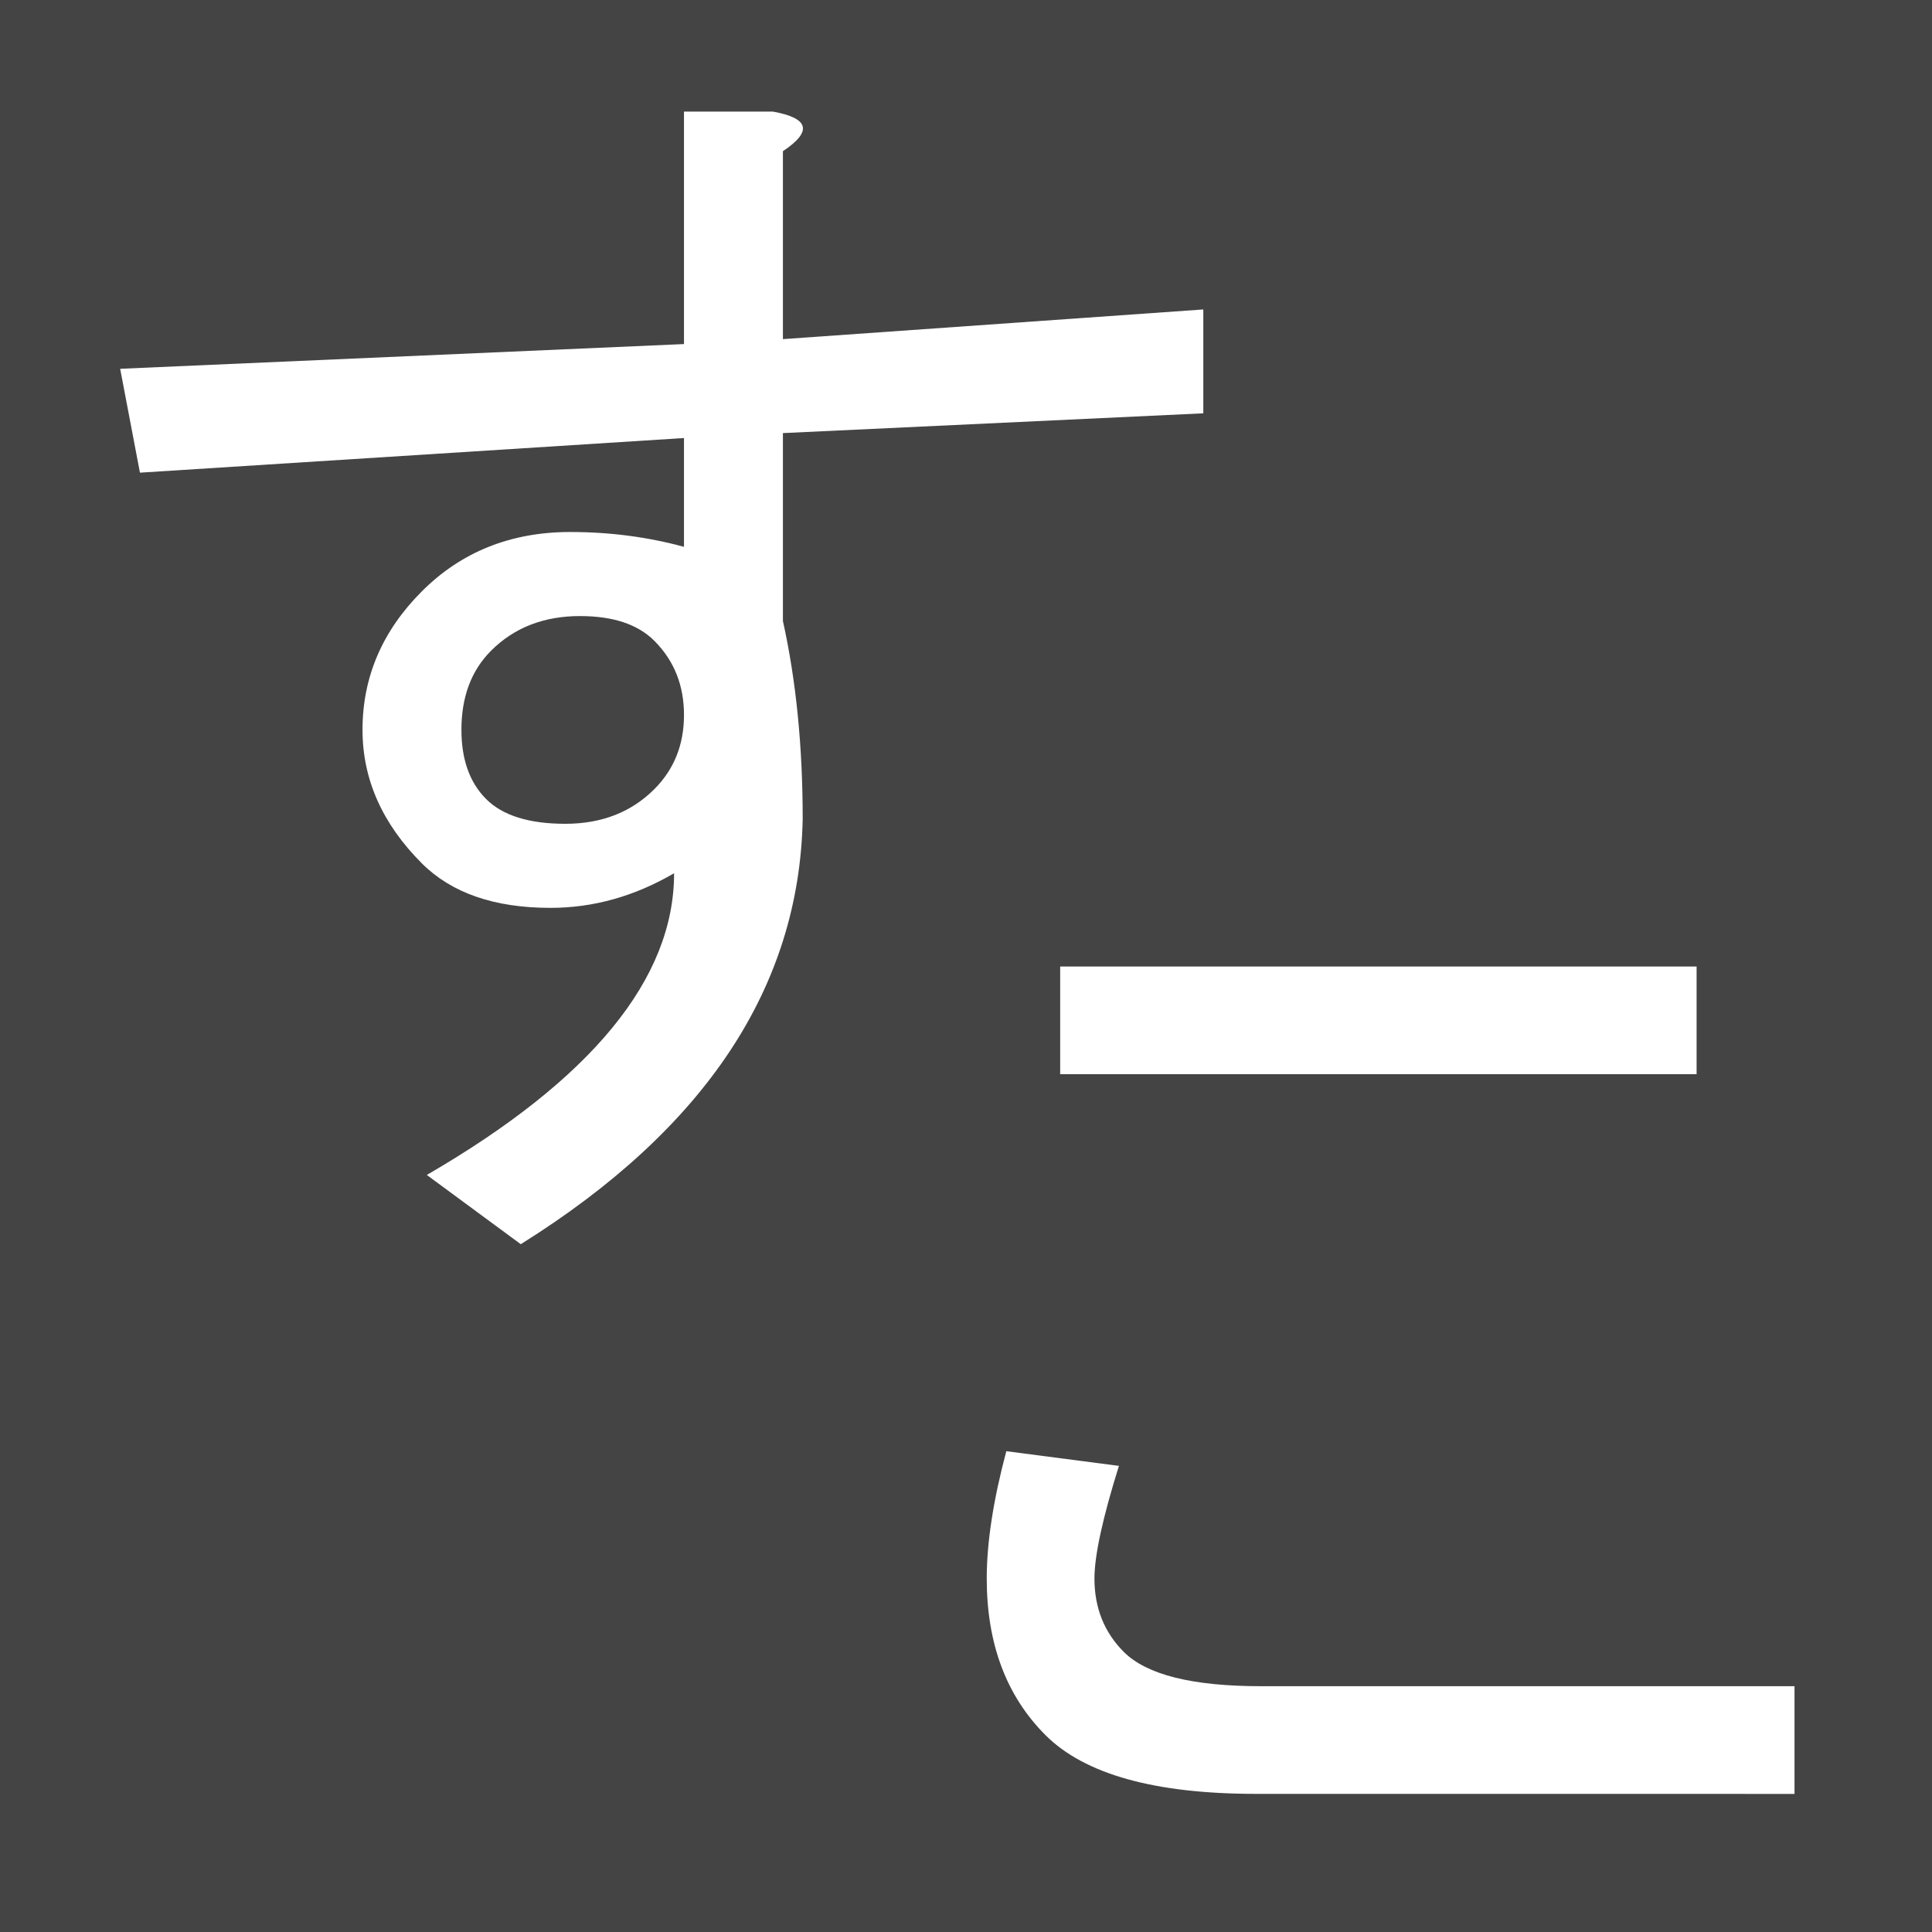
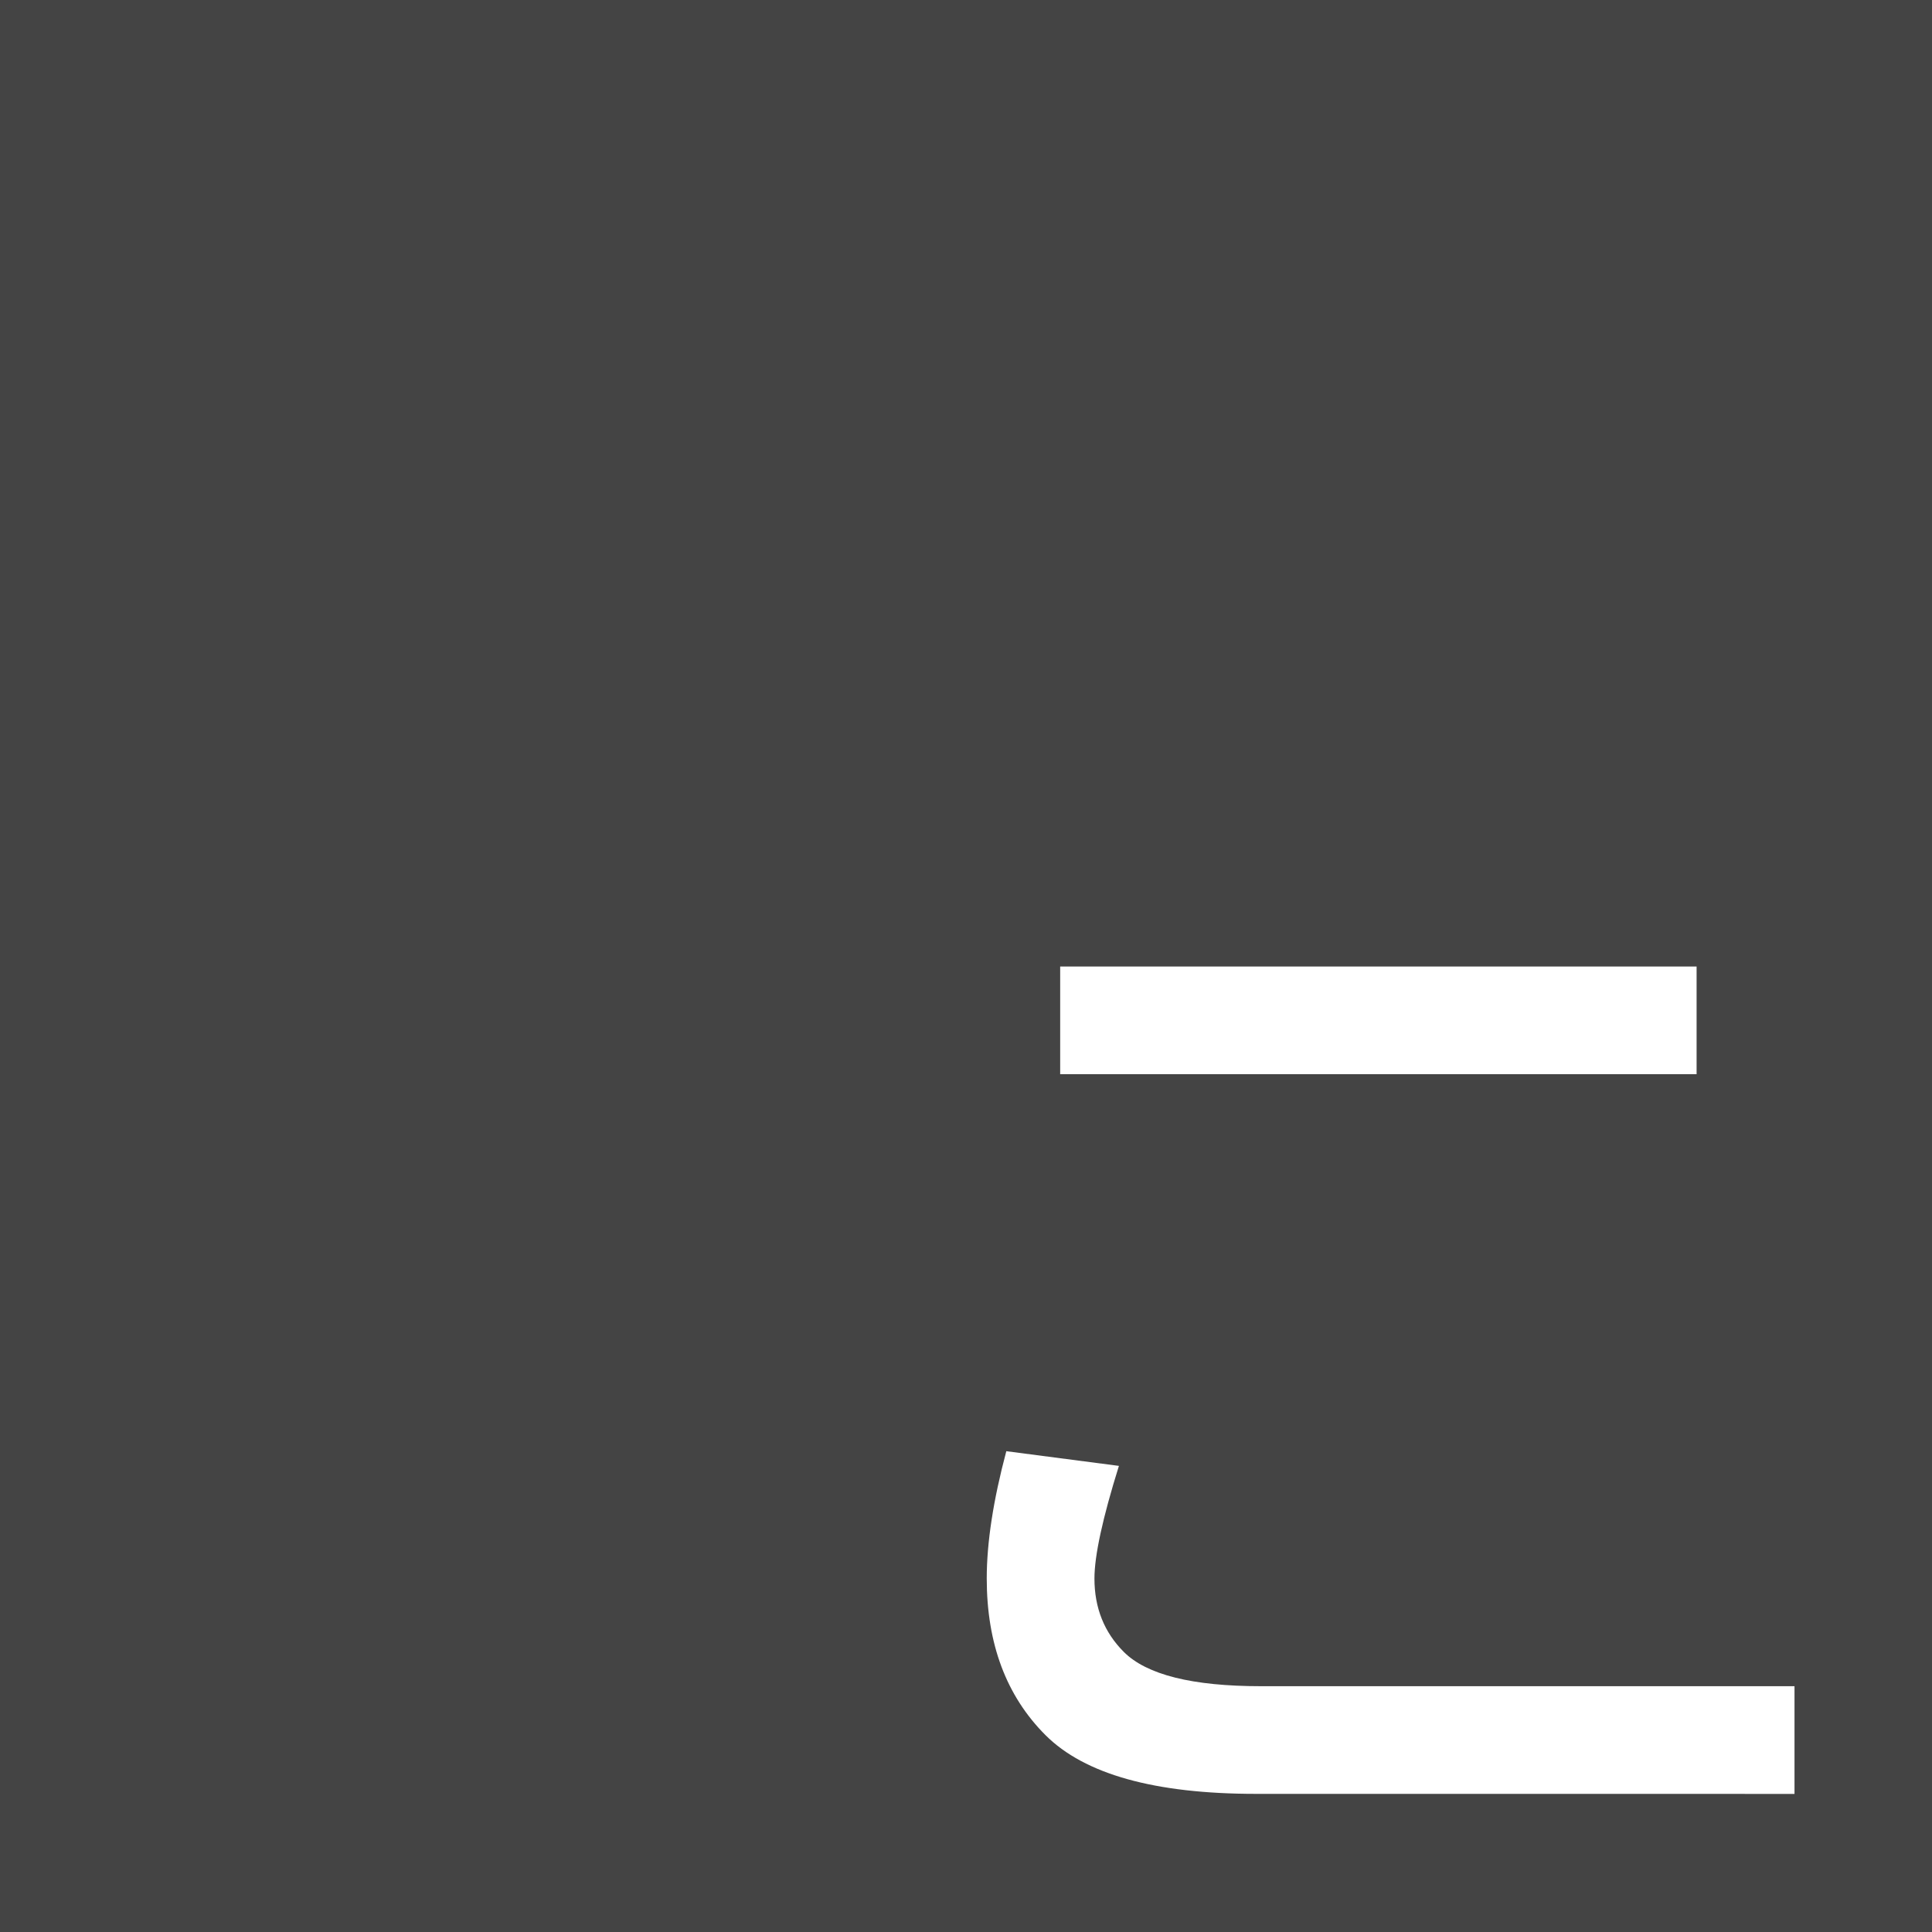
<svg xmlns="http://www.w3.org/2000/svg" id="svg8" version="1.1" viewBox="0 0 8.89 8.89" height="42" width="42">
  <defs id="defs2" />
  <g transform="translate(-56.619,-185.768)" id="layer1">
    <rect y="185.768" x="56.619" height="8.89" width="8.89" id="rect4485" style="opacity:1;fill:#444444;fill-opacity:1;stroke:none;stroke-width:0.047;stroke-linecap:round;stroke-linejoin:round;stroke-miterlimit:4;stroke-dasharray:none;stroke-dashoffset:0;stroke-opacity:1;paint-order:normal" />
    <g transform="matrix(0.092,0,0,0.092,51.364,176.564)" id="g4518">
      <g id="text4489" style="font-style:normal;font-variant:normal;font-weight:normal;font-stretch:normal;font-size:63.326px;line-height:1.25;font-family:'Frank Ruhl Hofshi';-inkscape-font-specification:'Frank Ruhl Hofshi';letter-spacing:0px;word-spacing:0px;fill:#000000;fill-opacity:1;stroke:none;stroke-width:1.583" aria-label="す">
-         <path id="path4520" style="font-style:normal;font-variant:normal;font-weight:normal;font-stretch:normal;font-family:'Frank Ruhl Hofshi';-inkscape-font-specification:'Frank Ruhl Hofshi';fill:#ffffff;fill-opacity:1;stroke-width:1.583" d="m 90.835,143.719 q -2.968,1.732 -6.184,1.732 -4.205,0 -6.432,-2.226 -2.968,-2.968 -2.968,-6.679 0,-3.958 2.968,-6.926 2.968,-2.968 7.421,-2.968 2.968,0 5.689,0.742 v -5.442 l -27.21,1.732 -0.989,-5.195 28.2,-1.237 v -11.626 h 4.453 q 2.721,0.495 0.495,1.979 v 9.4 l 21.026,-1.484 v 5.195 l -21.026,0.989 v 9.4 q 0.989,4.453 0.989,9.895 -0.247,12.616 -14.1,21.273 l -4.7,-3.463 q 12.368,-7.174 12.368,-15.089 z m -4.7,-12.863 q -2.721,0 -4.453,1.732 -1.484,1.484 -1.484,3.958 0,2.226 1.237,3.463 1.237,1.237 3.958,1.237 2.721,0 4.453,-1.732 1.484,-1.484 1.484,-3.71 0,-2.226 -1.484,-3.71 -1.237,-1.237 -3.71,-1.237 z" />
-       </g>
+         </g>
      <g id="text4489-8" style="font-style:normal;font-variant:normal;font-weight:normal;font-stretch:normal;font-size:62.683px;line-height:1.25;font-family:'Frank Ruhl Hofshi';-inkscape-font-specification:'Frank Ruhl Hofshi';letter-spacing:0px;word-spacing:0px;fill:#000000;fill-opacity:1;stroke:none;stroke-width:1.567" aria-label="こ">
        <path id="path4523" style="fill:#ffffff;fill-opacity:1;stroke-width:1.567" d="m 119.939,189.765 q -7.59,0 -10.529,-2.938 -2.938,-2.938 -2.938,-7.835 0,-2.693 0.979,-6.366 l 5.632,0.735 q -1.224,3.918 -1.224,5.632 0,2.204 1.469,3.673 1.714,1.714 6.856,1.714 h 26.689 v 5.387 z m -9.794,-41.381 h 31.831 v 5.387 h -31.831 z" />
      </g>
    </g>
  </g>
</svg>